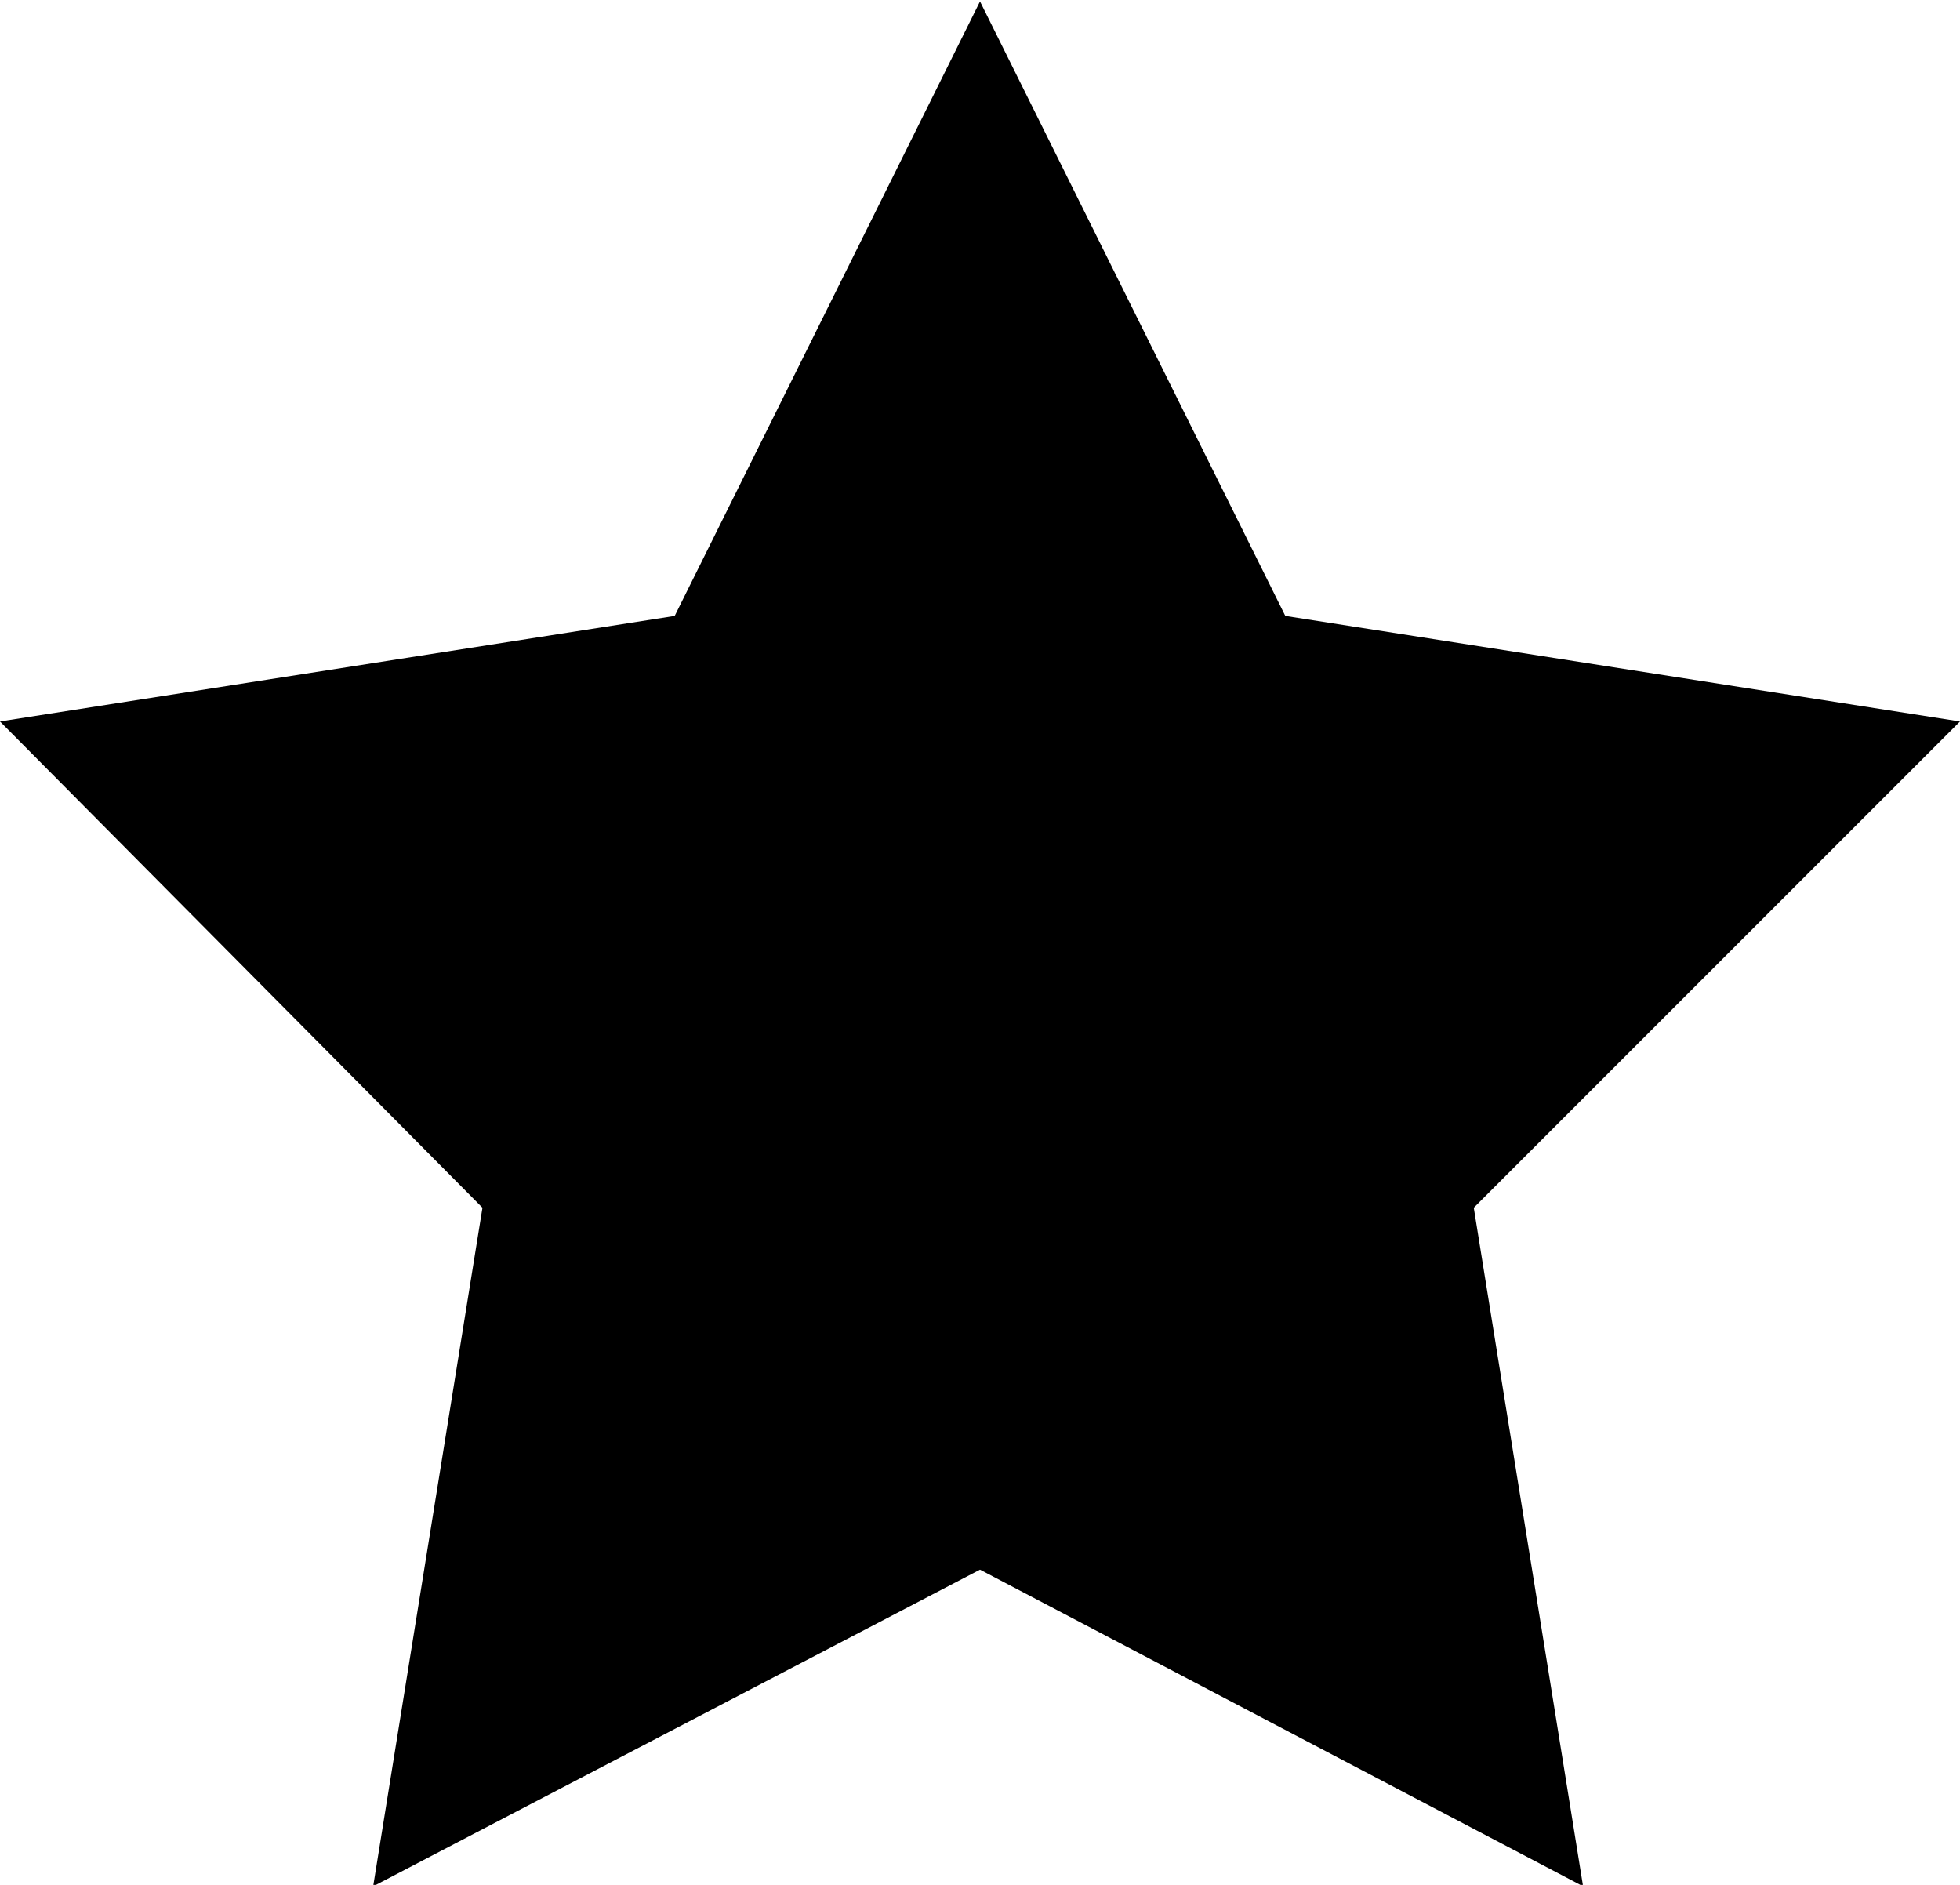
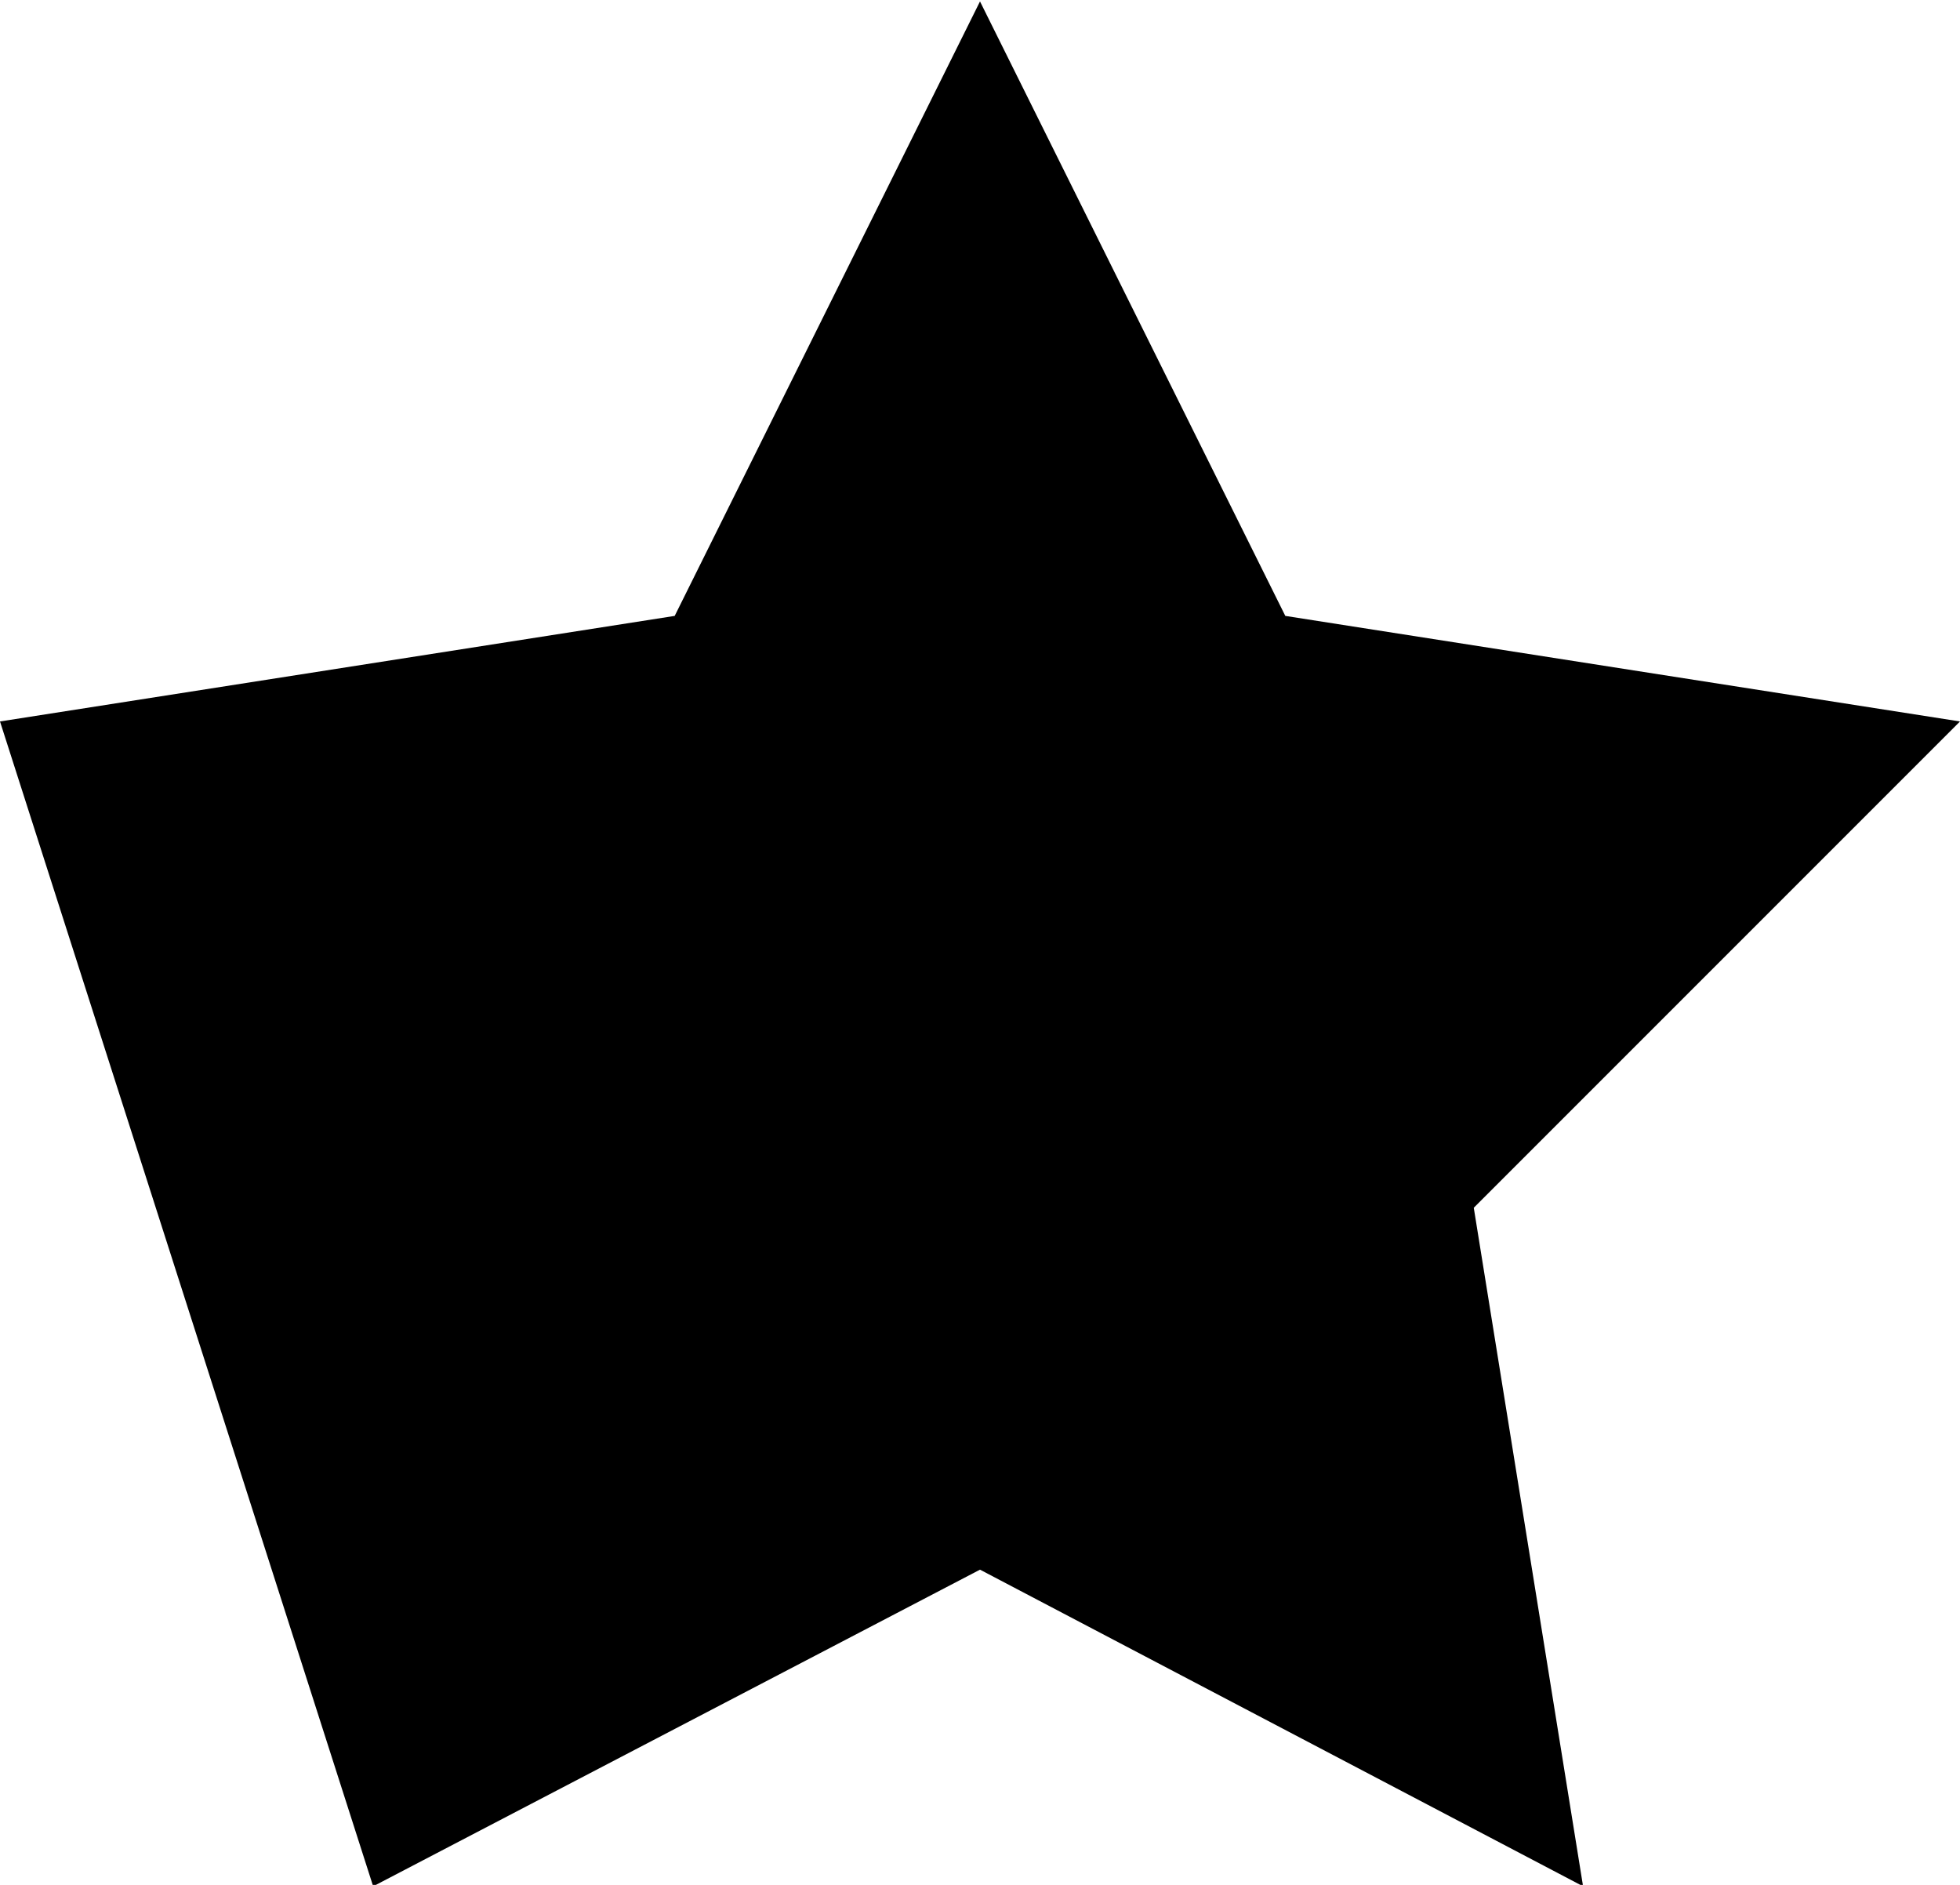
<svg xmlns="http://www.w3.org/2000/svg" version="1.1" id="Layer_1" x="0px" y="0px" viewBox="0 0 52 50" style="enable-background:new 0 0 52 50;" xml:space="preserve">
  <g transform="translate(0,-952.362)">
-     <path d="M26,952.4l8.1,16.3l17.9,2.8l-12.9,12.9l2.9,18L26,994l-16.1,8.4l2.9-18L0,971.5l17.9-2.8L26,952.4z" />
+     <path d="M26,952.4l8.1,16.3l17.9,2.8l-12.9,12.9l2.9,18L26,994l-16.1,8.4L0,971.5l17.9-2.8L26,952.4z" />
  </g>
</svg>